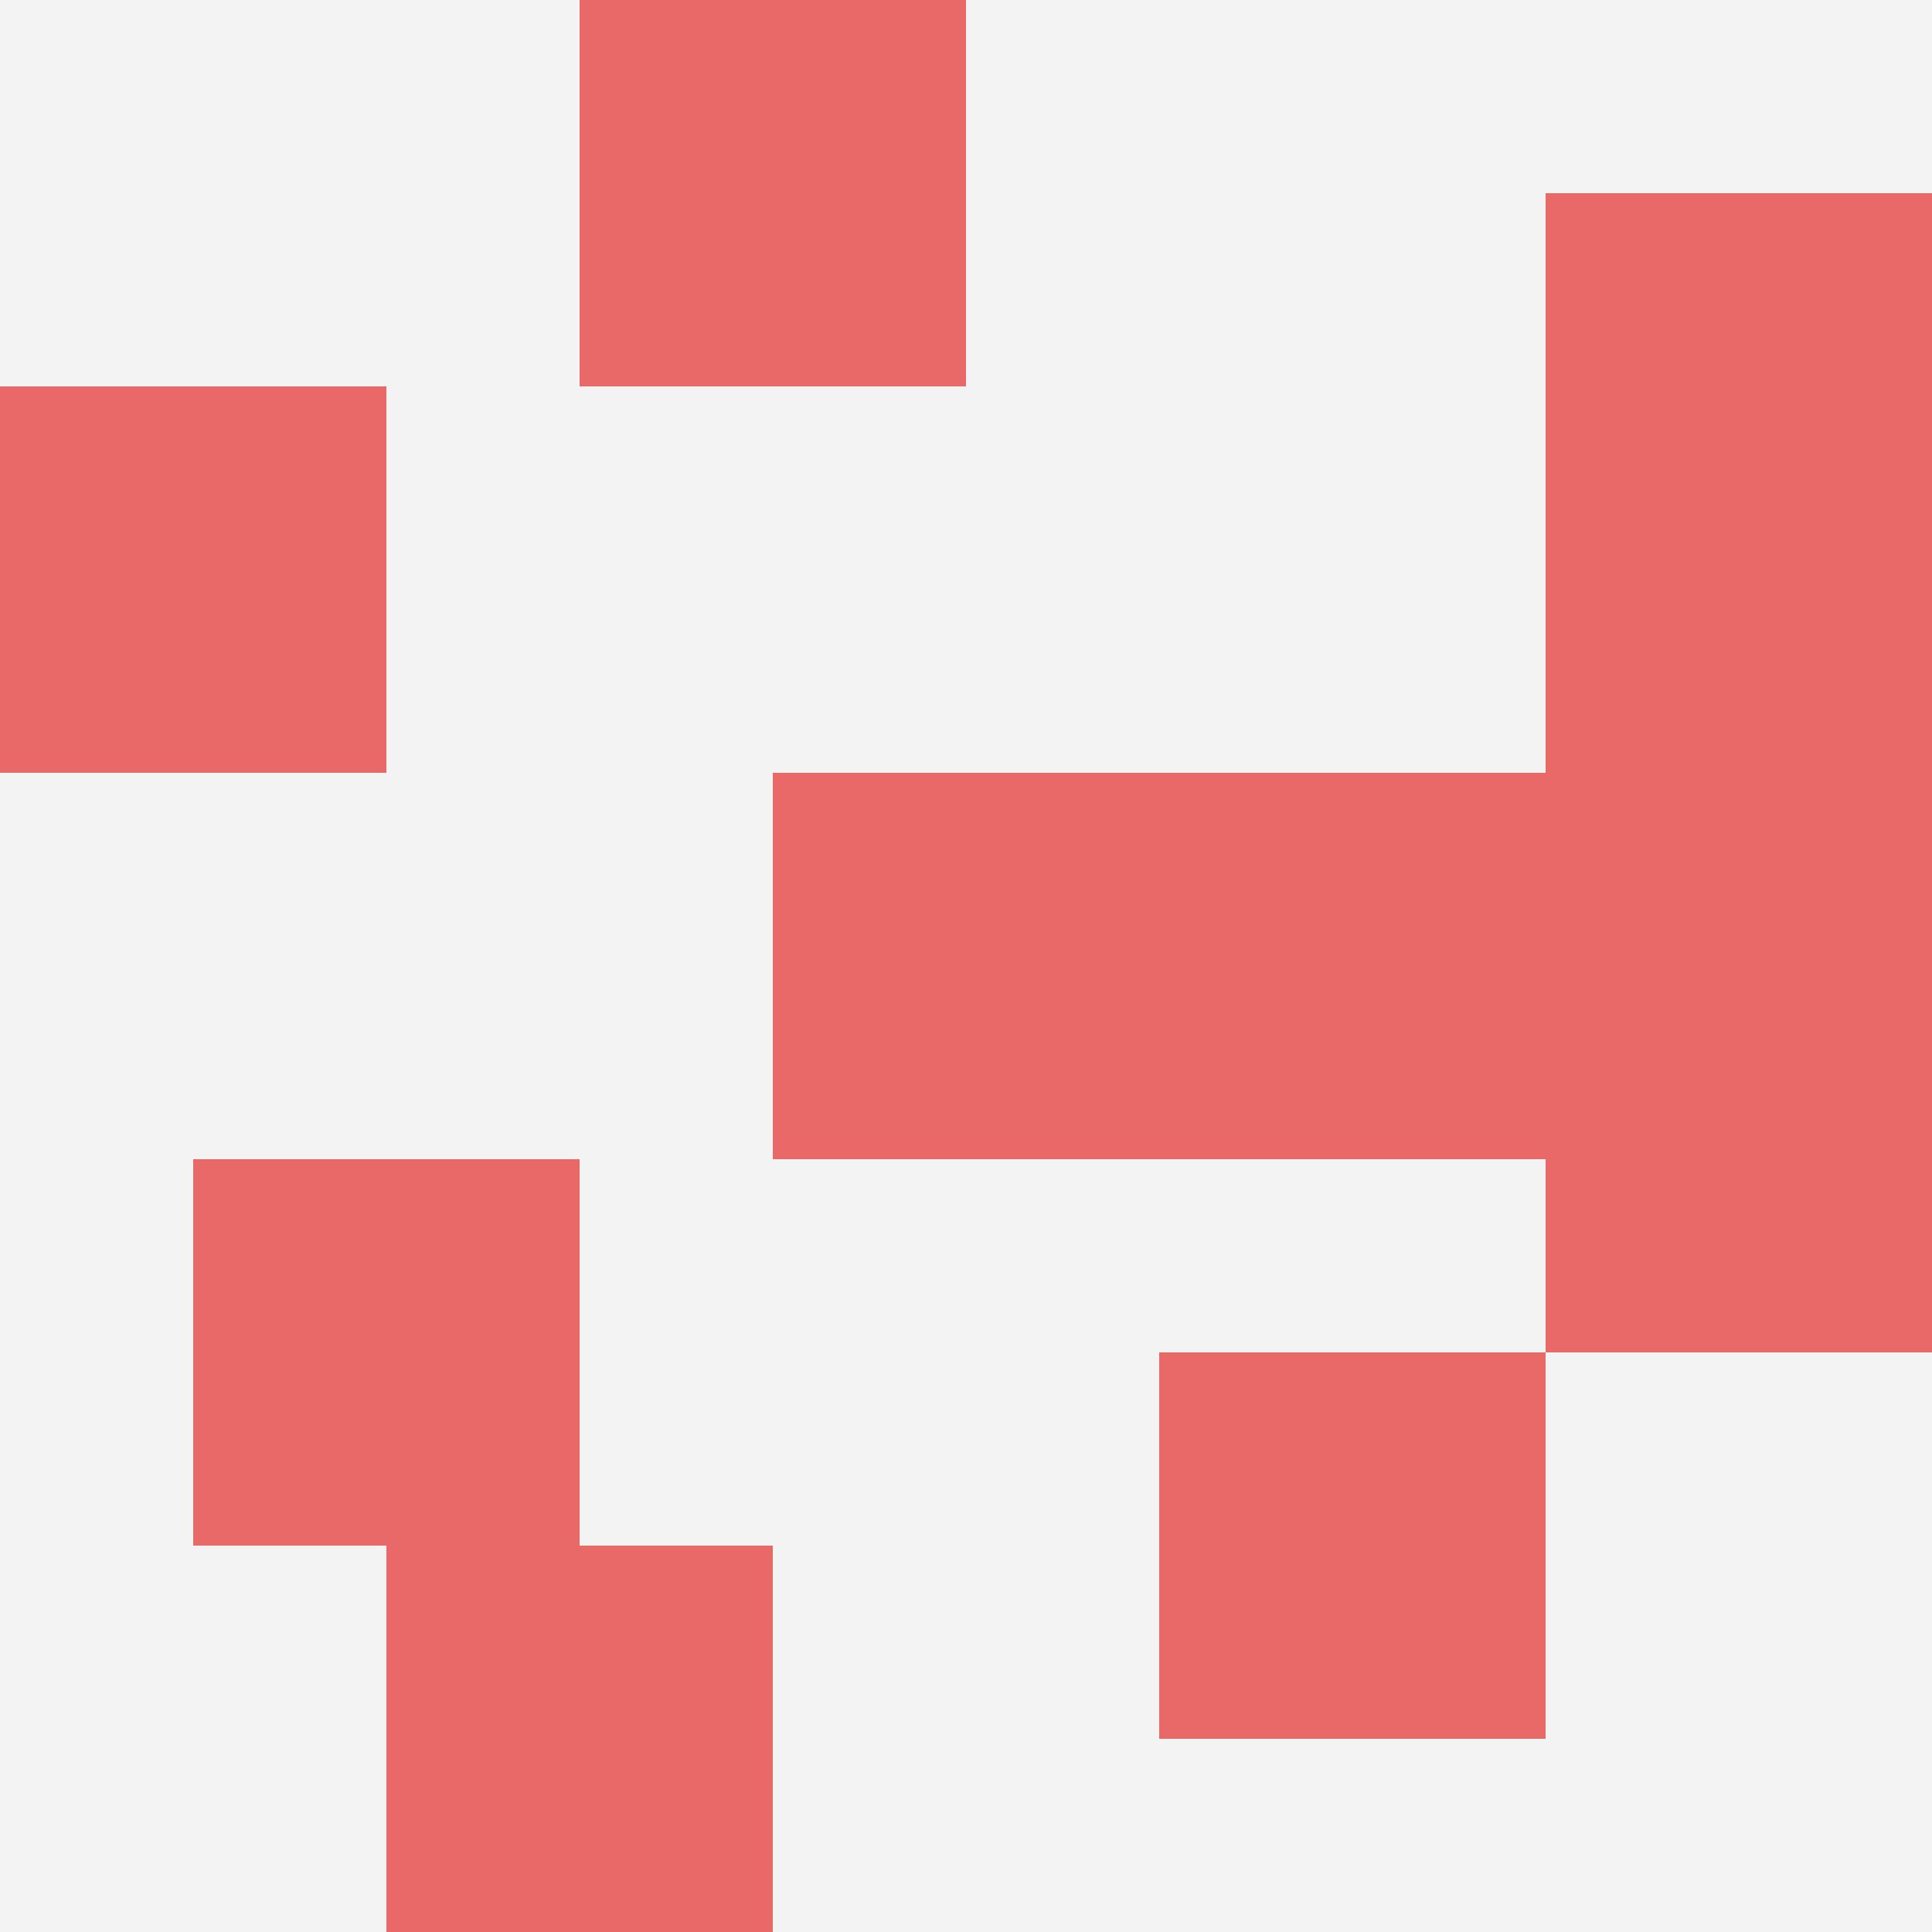
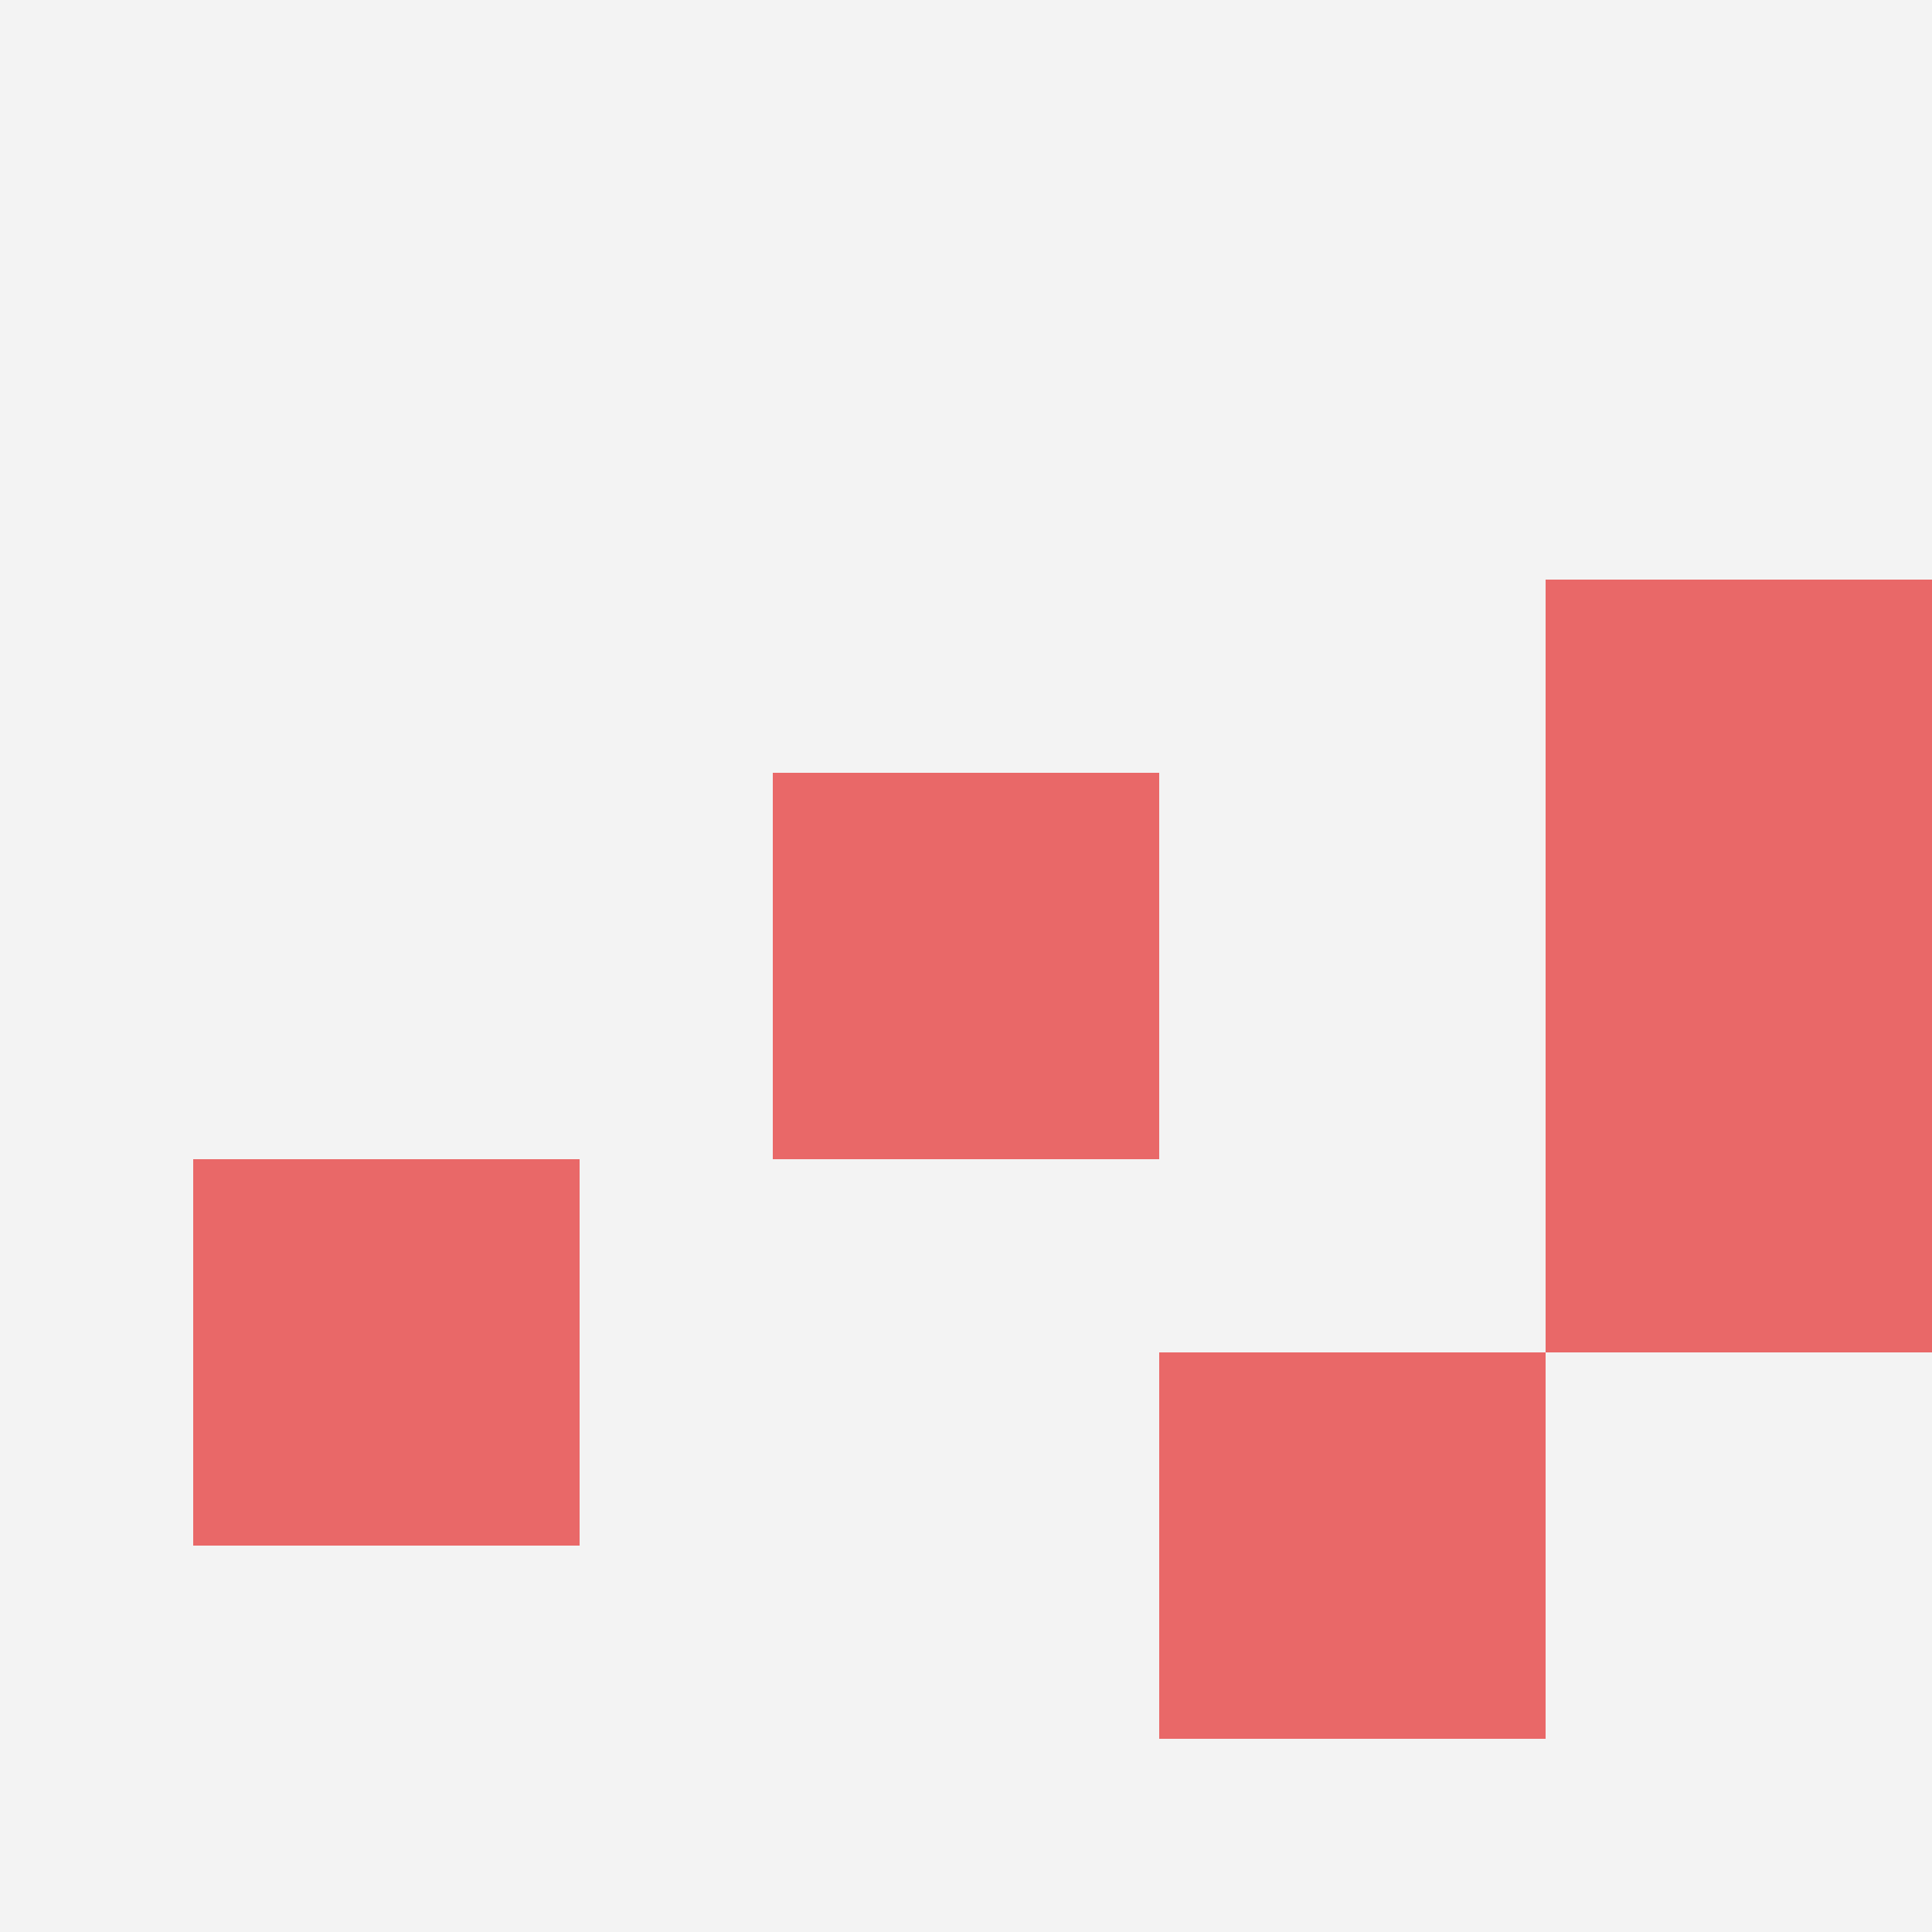
<svg xmlns="http://www.w3.org/2000/svg" id="ten-svg" preserveAspectRatio="xMinYMin meet" viewBox="0 0 10 10">
  <rect x="0" y="0" width="10" height="10" fill="#F3F3F3" />
-   <rect class="t" x="0" y="2" />
  <rect class="t" x="1" y="6" />
-   <rect class="t" x="3" y="0" />
-   <rect class="t" x="6" y="4" />
  <rect class="t" x="4" y="4" />
  <rect class="t" x="8" y="5" />
  <rect class="t" x="6" y="7" />
  <rect class="t" x="8" y="3" />
-   <rect class="t" x="2" y="8" />
-   <rect class="t" x="8" y="1" />
  <style>.t{width:2px;height:2px;fill:#E96868} #ten-svg{shape-rendering:crispedges;}</style>
</svg>